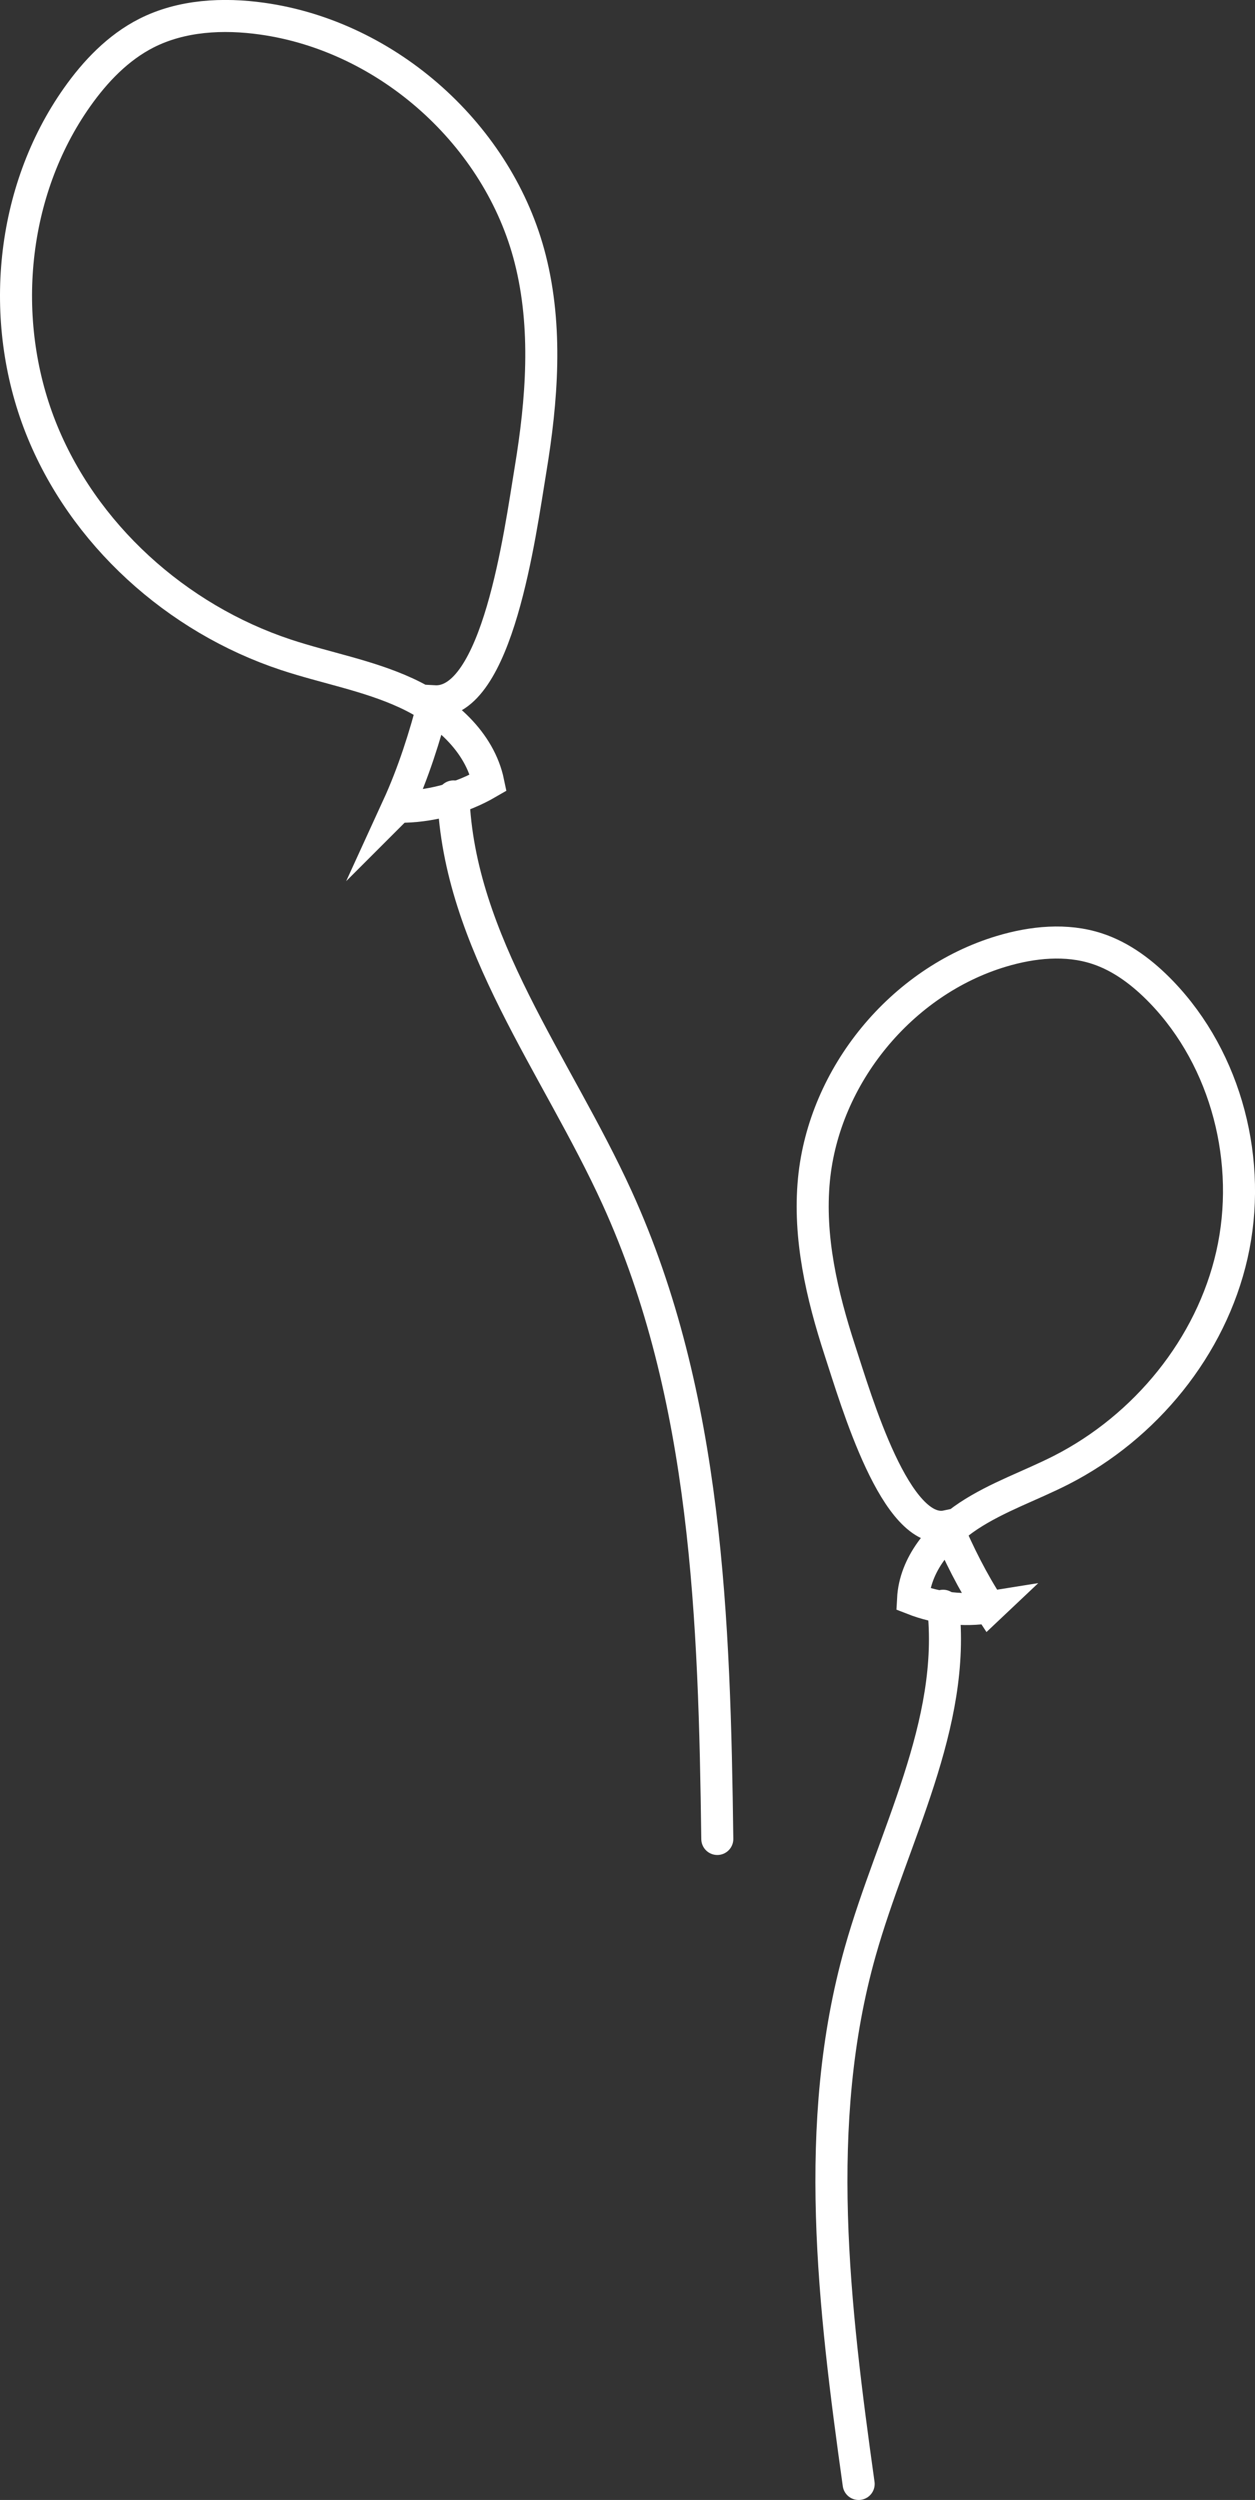
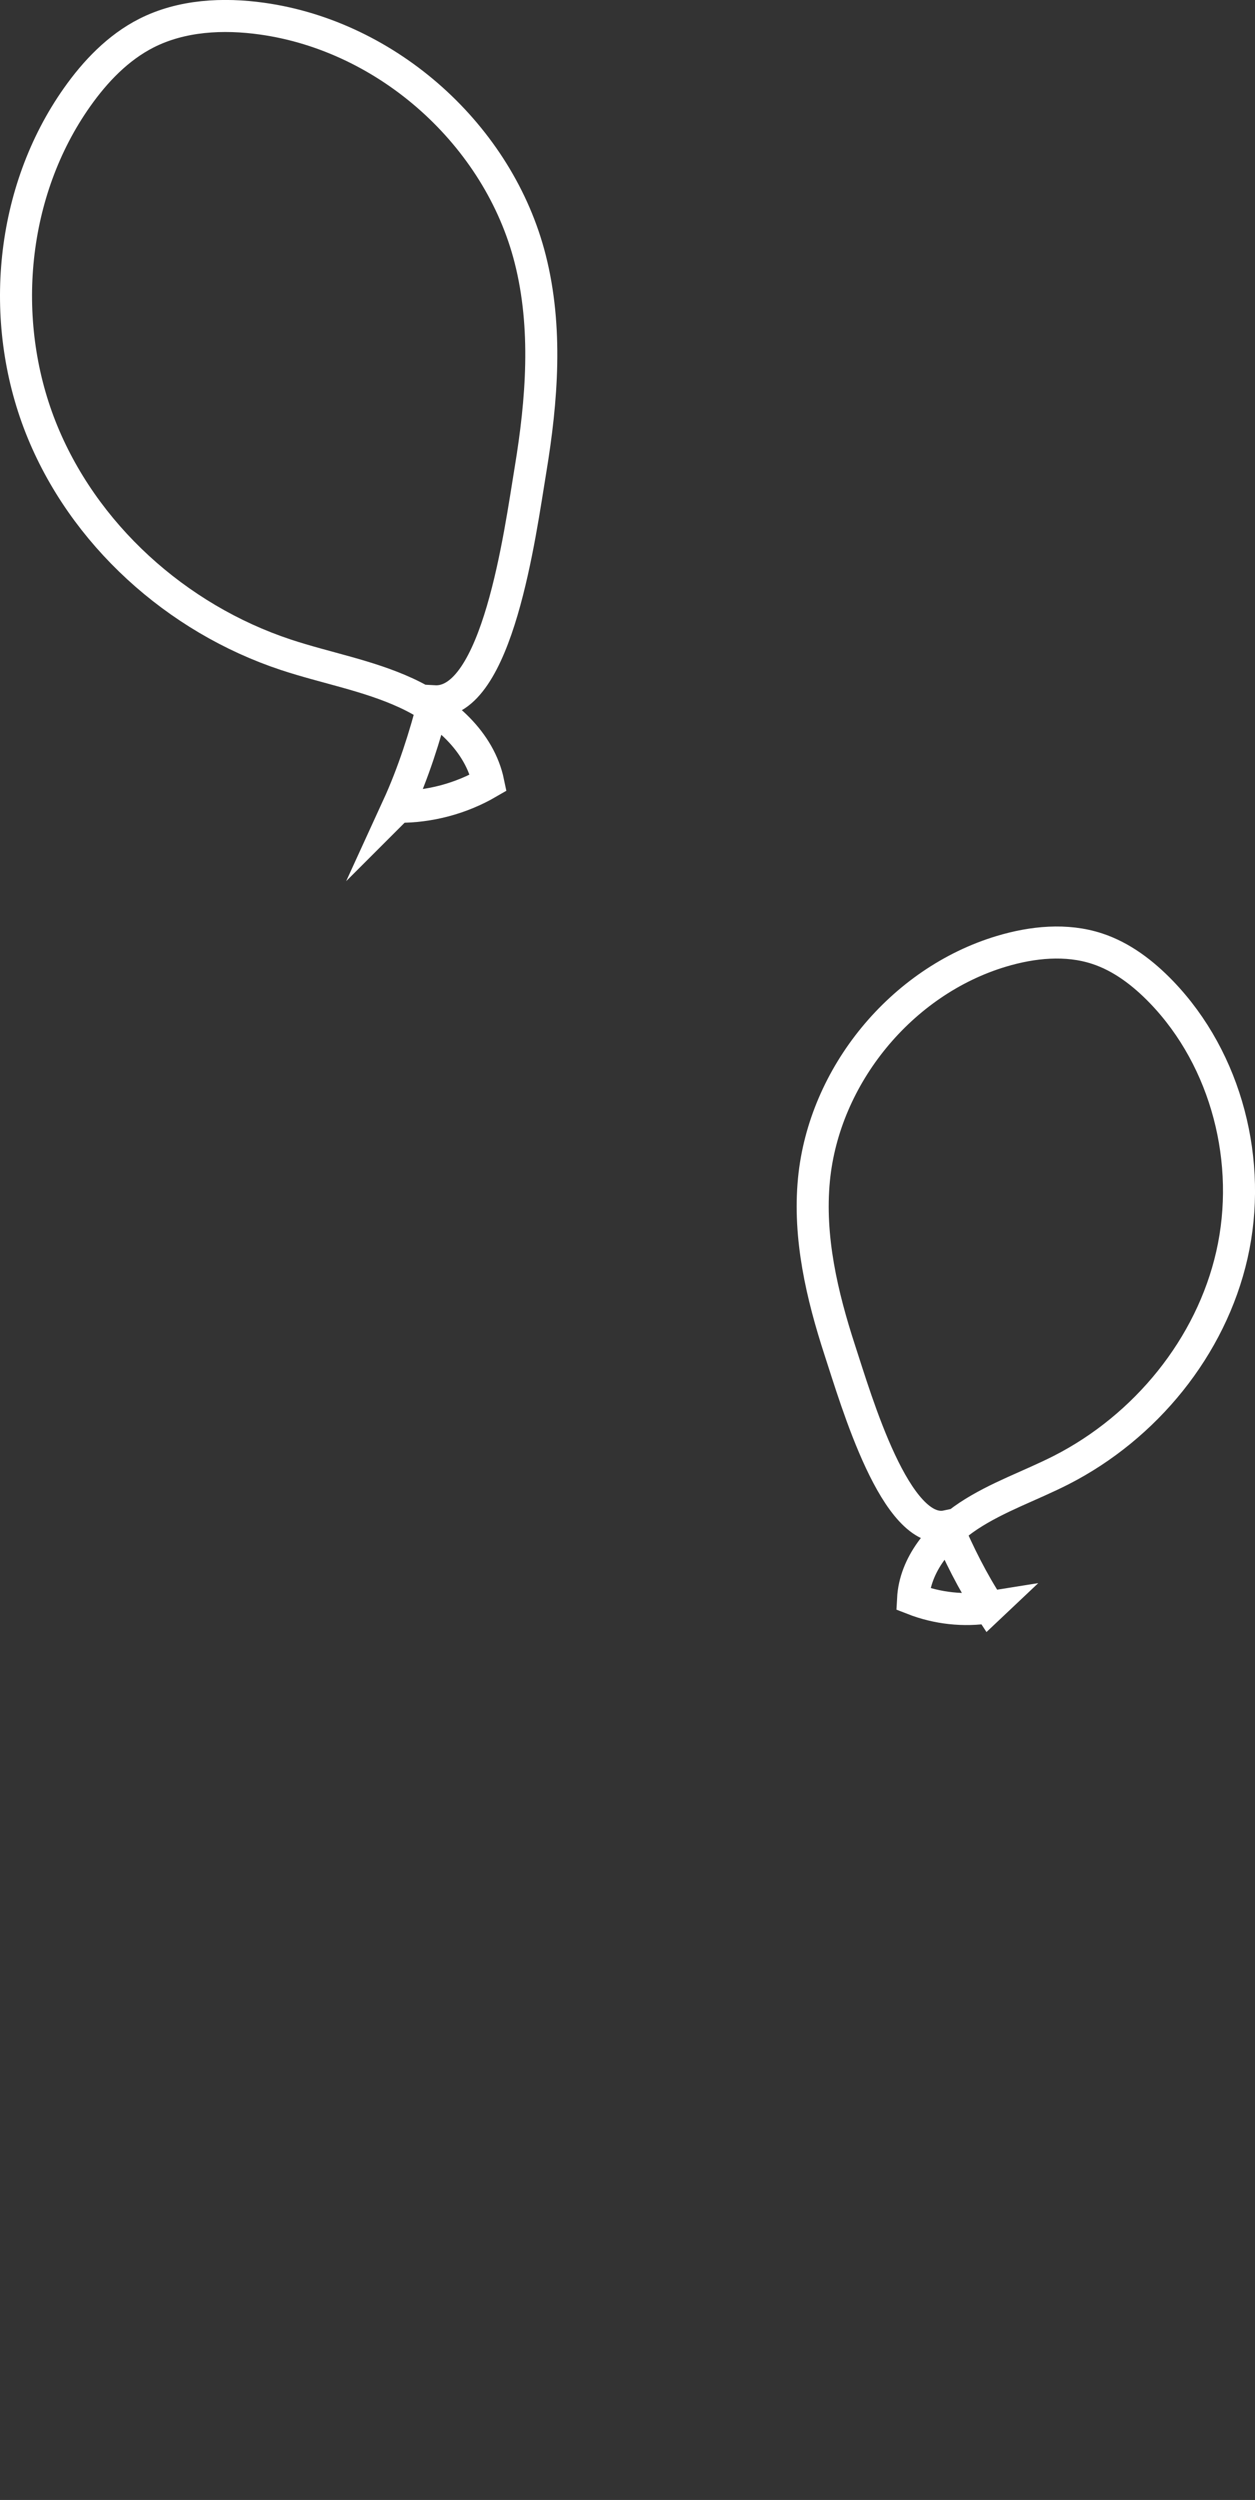
<svg xmlns="http://www.w3.org/2000/svg" id="_レイヤー_2" viewBox="0 0 179.44 357.37">
  <rect x="0" y="0" width="179.44" height="357.37" fill="#333333" stroke="none" />
  <defs>
    <style>.cls-1{fill:none;stroke:#fff;stroke-linecap:round;stroke-miterlimit:10;stroke-width:4.58px;}</style>
  </defs>
  <g id="_レイヤー_1-2">
    <g>
      <g>
        <path class="cls-1" d="M56.89,115.33c4.52,.03,9.03-1.17,12.93-3.44-1.22-5.89-6.28-10.31-11.75-12.83-5.46-2.52-11.48-3.57-17.19-5.46-15.64-5.18-29.04-17.23-35.08-32.55C-.23,45.72,1.51,27.36,11.02,13.9c2.62-3.71,5.86-7.1,9.91-9.16,5.04-2.56,10.97-2.86,16.57-2.07,18.02,2.53,33.84,16.72,38.31,34.36,2.49,9.8,1.69,20.15,.04,30.13-1.5,9.08-4.7,33.63-13.81,33.09-1.26,4.97-2.97,10.31-5.16,15.09Z" />
-         <path class="cls-1" d="M64.83,113.85c.77,20.82,14.76,38.41,23.4,57.37,12.92,28.36,13.92,60.5,14.33,91.66" />
      </g>
      <g>
        <path class="cls-1" d="M141.47,229.75c-3.66,.59-7.47,.17-10.92-1.18,.26-4.93,3.81-9.14,7.93-11.87,4.12-2.72,8.86-4.32,13.26-6.56,12.04-6.15,21.41-17.58,24.4-30.76,2.99-13.18-.71-27.85-10.09-37.58-2.59-2.68-5.64-5.03-9.18-6.19-4.41-1.45-9.25-.95-13.69,.38-14.3,4.29-25.36,17.77-26.8,32.62-.8,8.26,1.14,16.55,3.71,24.44,2.35,7.17,7.99,26.69,15.31,25.12,1.64,3.87,3.69,7.99,6.06,11.59Z" />
-         <path class="cls-1" d="M134.84,229.54c1.96,16.98-7.2,32.98-11.84,49.43-6.95,24.6-3.77,50.79-.23,76.11" />
      </g>
    </g>
  </g>
</svg>